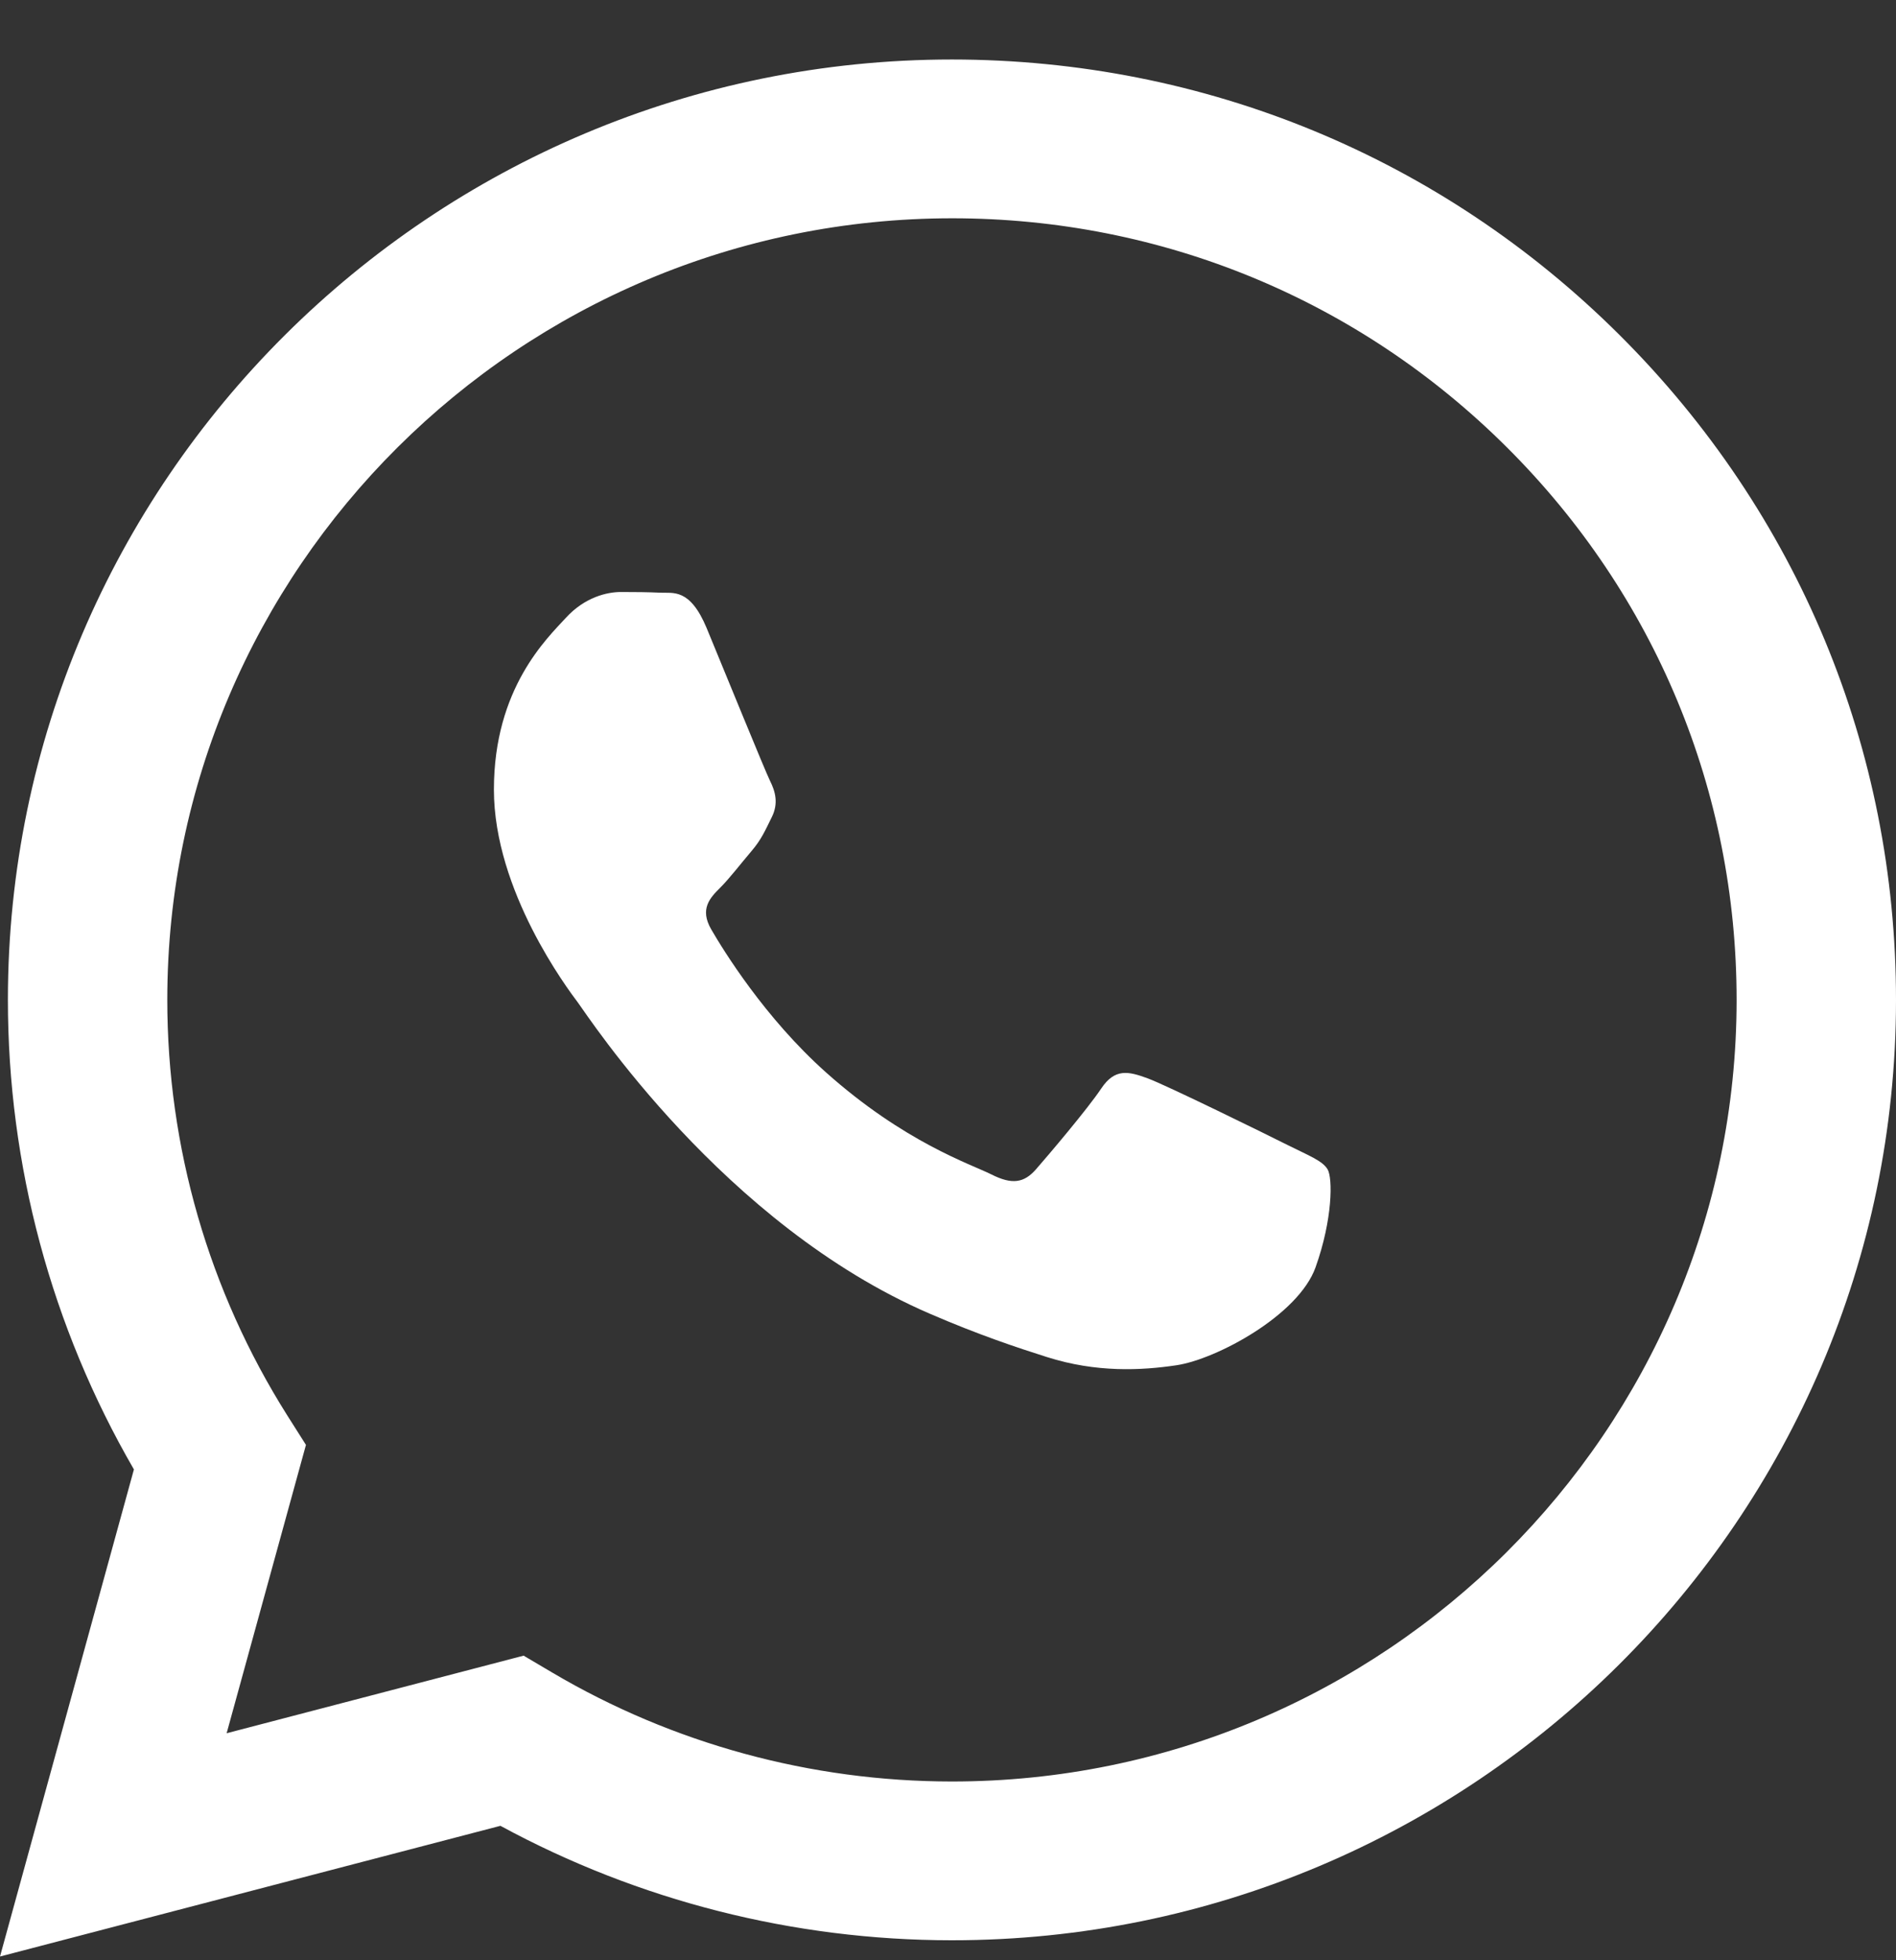
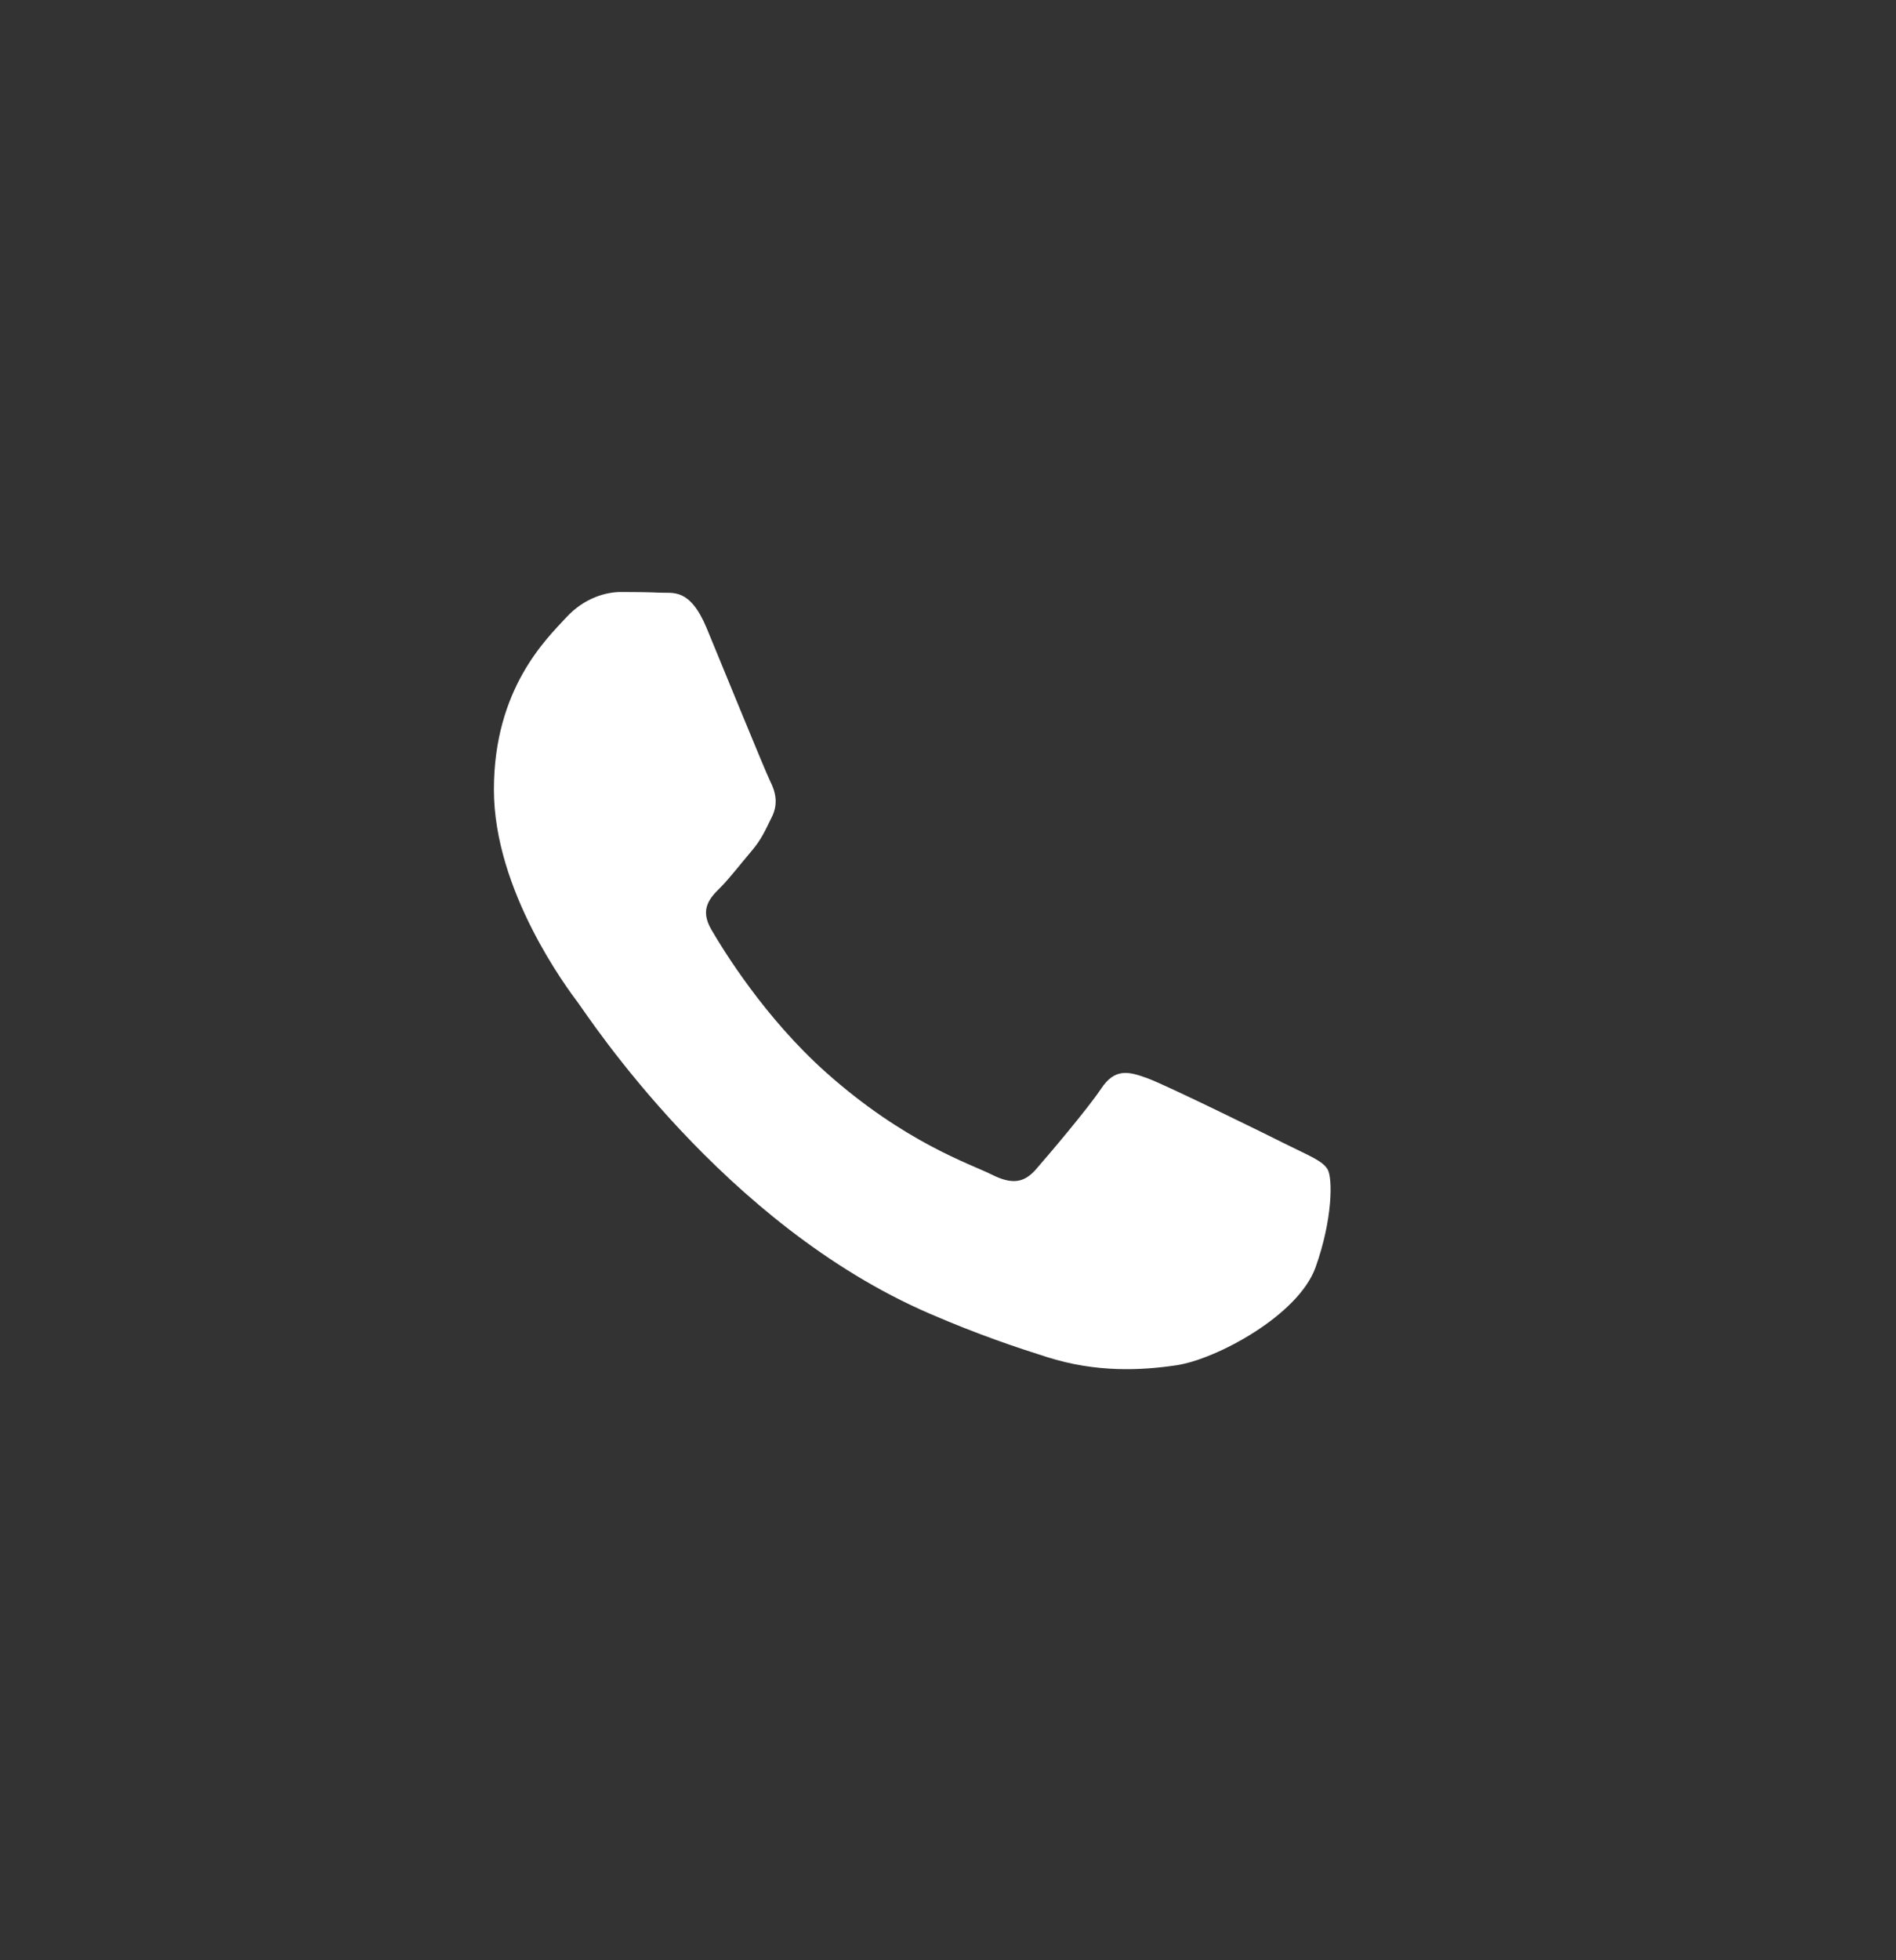
<svg xmlns="http://www.w3.org/2000/svg" width="30" height="31" viewBox="0 0 30 31" fill="none">
  <rect x="0" y="0" width="30" height="31" fill="#333333" stroke="none" />
-   <path fill-rule="evenodd" clip-rule="evenodd" d="M25.629 5.301C22.809 2.491 19.058 0.943 15.063 0.941C6.829 0.941 0.128 7.61 0.125 15.806C0.124 18.426 0.812 20.984 2.119 23.238L0 30.941L7.918 28.874C10.1 30.058 12.557 30.683 15.057 30.684H15.063C15.062 30.684 15.063 30.684 15.063 30.684C23.295 30.684 29.997 24.015 30 15.818C30.002 11.846 28.449 8.111 25.629 5.301ZM15.063 28.173H15.058C12.83 28.172 10.645 27.576 8.739 26.451L8.285 26.183L3.586 27.41L4.841 22.85L4.545 22.383C3.303 20.415 2.646 18.142 2.647 15.807C2.65 8.995 8.22 3.452 15.068 3.452C18.384 3.453 21.501 4.74 23.845 7.076C26.189 9.411 27.479 12.515 27.478 15.817C27.475 22.63 21.906 28.173 15.063 28.173Z" fill="white" />
  <path fill-rule="evenodd" clip-rule="evenodd" d="M20.382 18.112C20.056 17.948 18.455 17.161 18.156 17.052C17.858 16.943 17.641 16.889 17.424 17.215C17.206 17.541 16.582 18.275 16.392 18.492C16.202 18.709 16.012 18.737 15.687 18.573C15.361 18.41 14.311 18.067 13.067 16.957C12.099 16.093 11.445 15.027 11.255 14.7C11.065 14.374 11.235 14.198 11.398 14.036C11.544 13.89 11.724 13.655 11.886 13.465C12.049 13.275 12.104 13.139 12.212 12.922C12.321 12.704 12.267 12.514 12.185 12.351C12.104 12.188 11.452 10.585 11.181 9.932C10.916 9.297 10.648 9.383 10.448 9.373C10.258 9.364 10.041 9.362 9.824 9.362C9.606 9.362 9.254 9.443 8.955 9.769C8.656 10.095 7.815 10.884 7.815 12.487C7.815 14.09 8.982 15.639 9.145 15.856C9.308 16.074 11.442 19.364 14.709 20.774C15.486 21.11 16.093 21.311 16.566 21.461C17.346 21.709 18.057 21.674 18.618 21.59C19.244 21.496 20.545 20.802 20.816 20.041C21.088 19.28 21.088 18.628 21.006 18.492C20.925 18.356 20.708 18.275 20.382 18.112Z" fill="white" />
</svg>